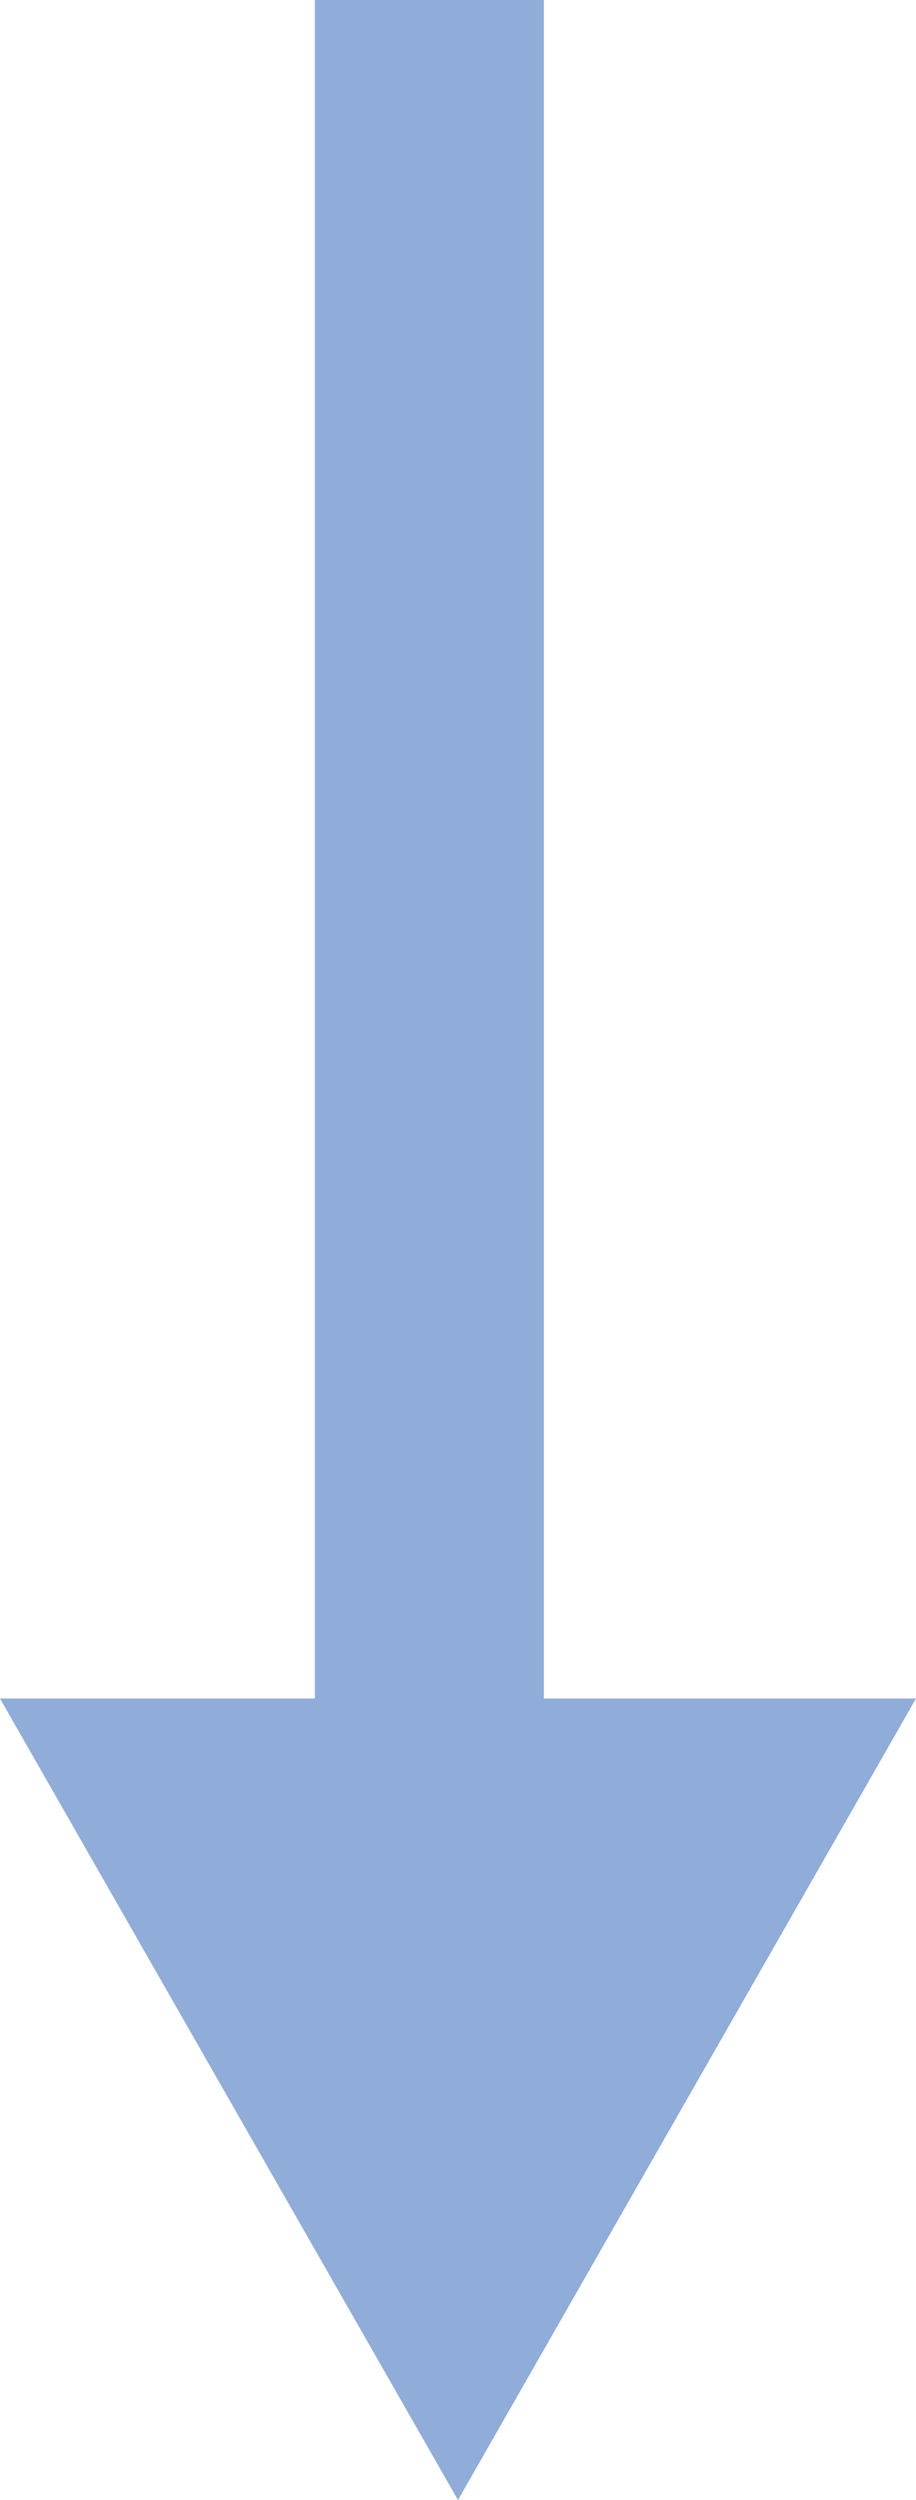
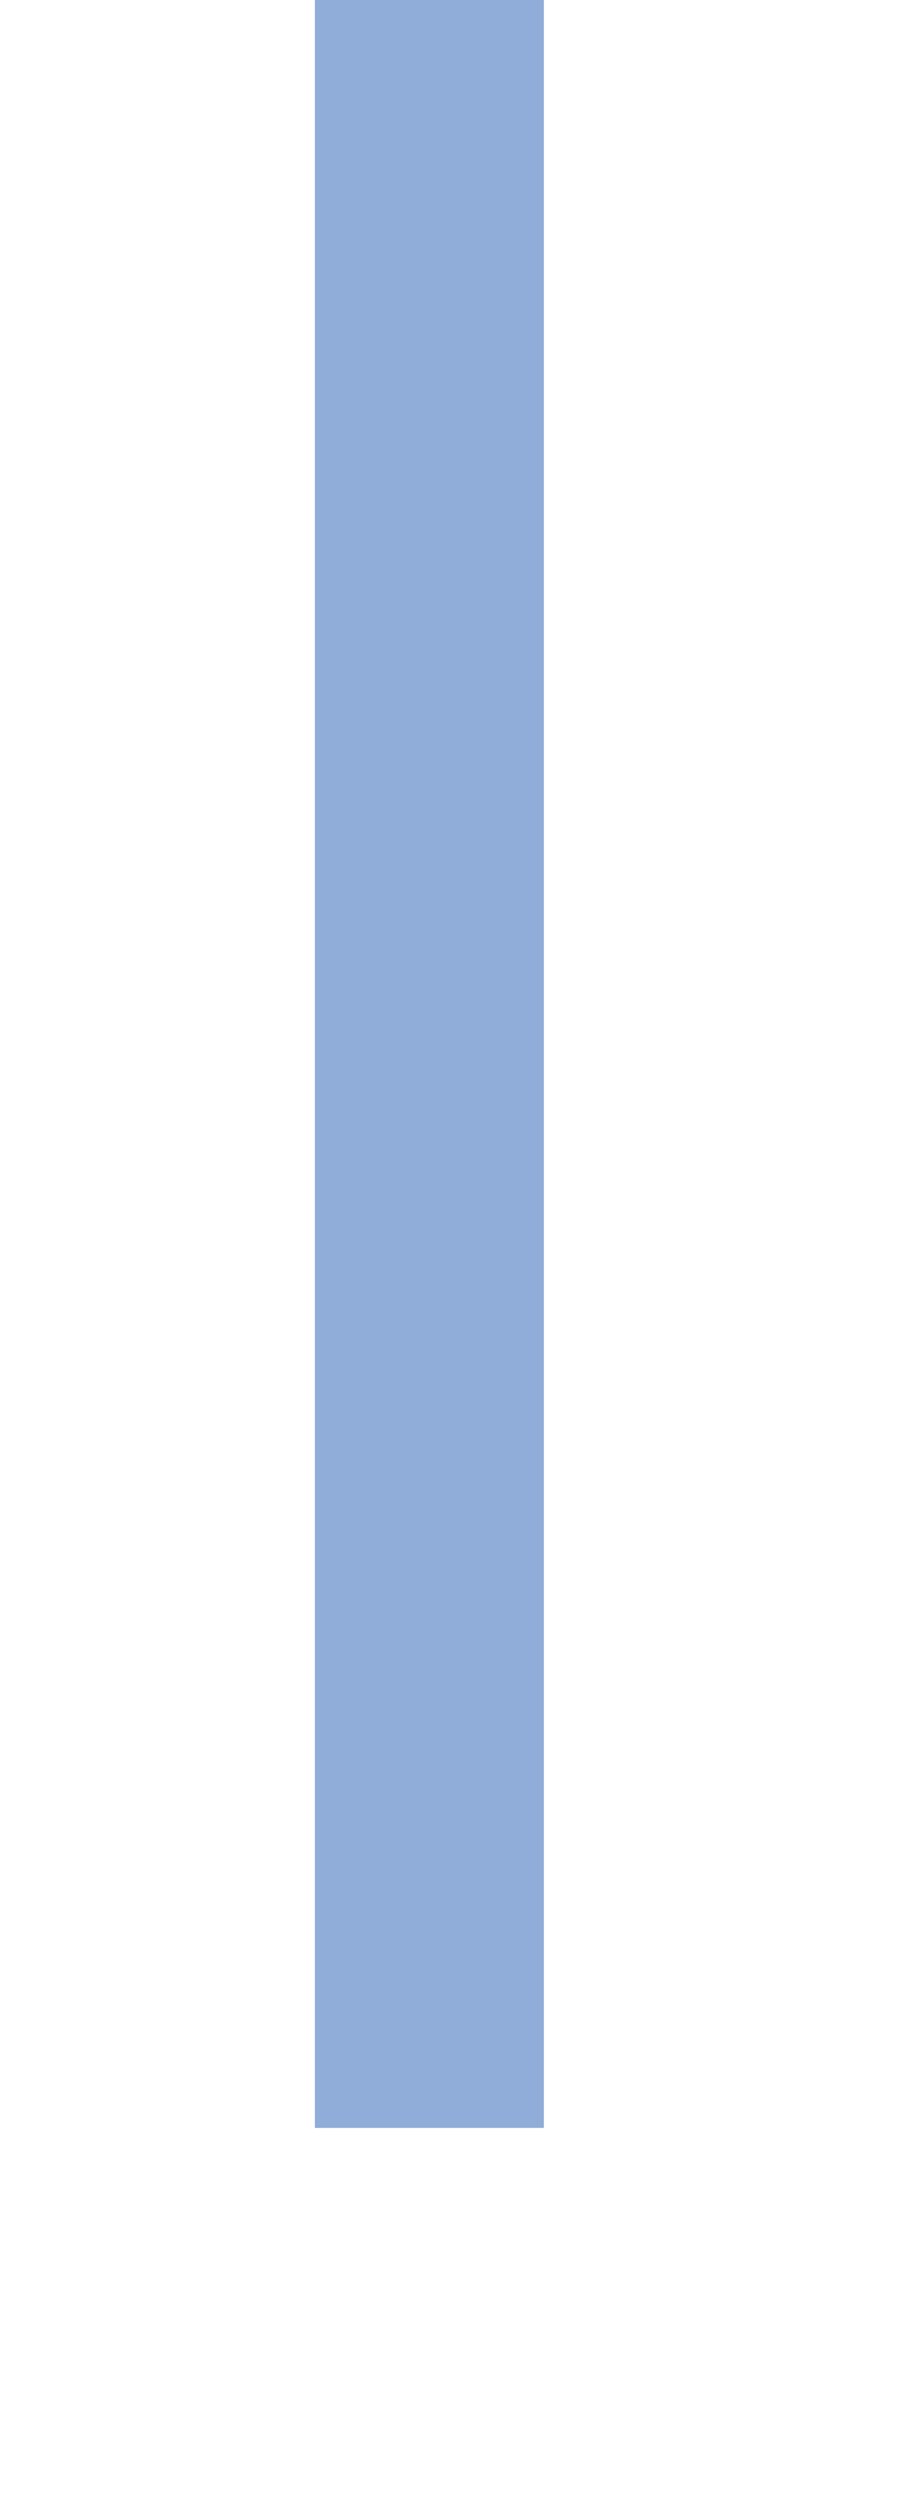
<svg xmlns="http://www.w3.org/2000/svg" width="16" height="43.668" viewBox="0 0 16 43.668">
  <g transform="translate(-2391 -17262.332) rotate(-90)">
    <path d="M-17300,2366.667h37.168" transform="translate(0.5 31.833)" fill="none" stroke="#90acd8" stroke-width="4" />
-     <path d="M8,0l8,14H0Z" transform="translate(-17306 2407) rotate(-90)" fill="#90acd8" />
  </g>
</svg>